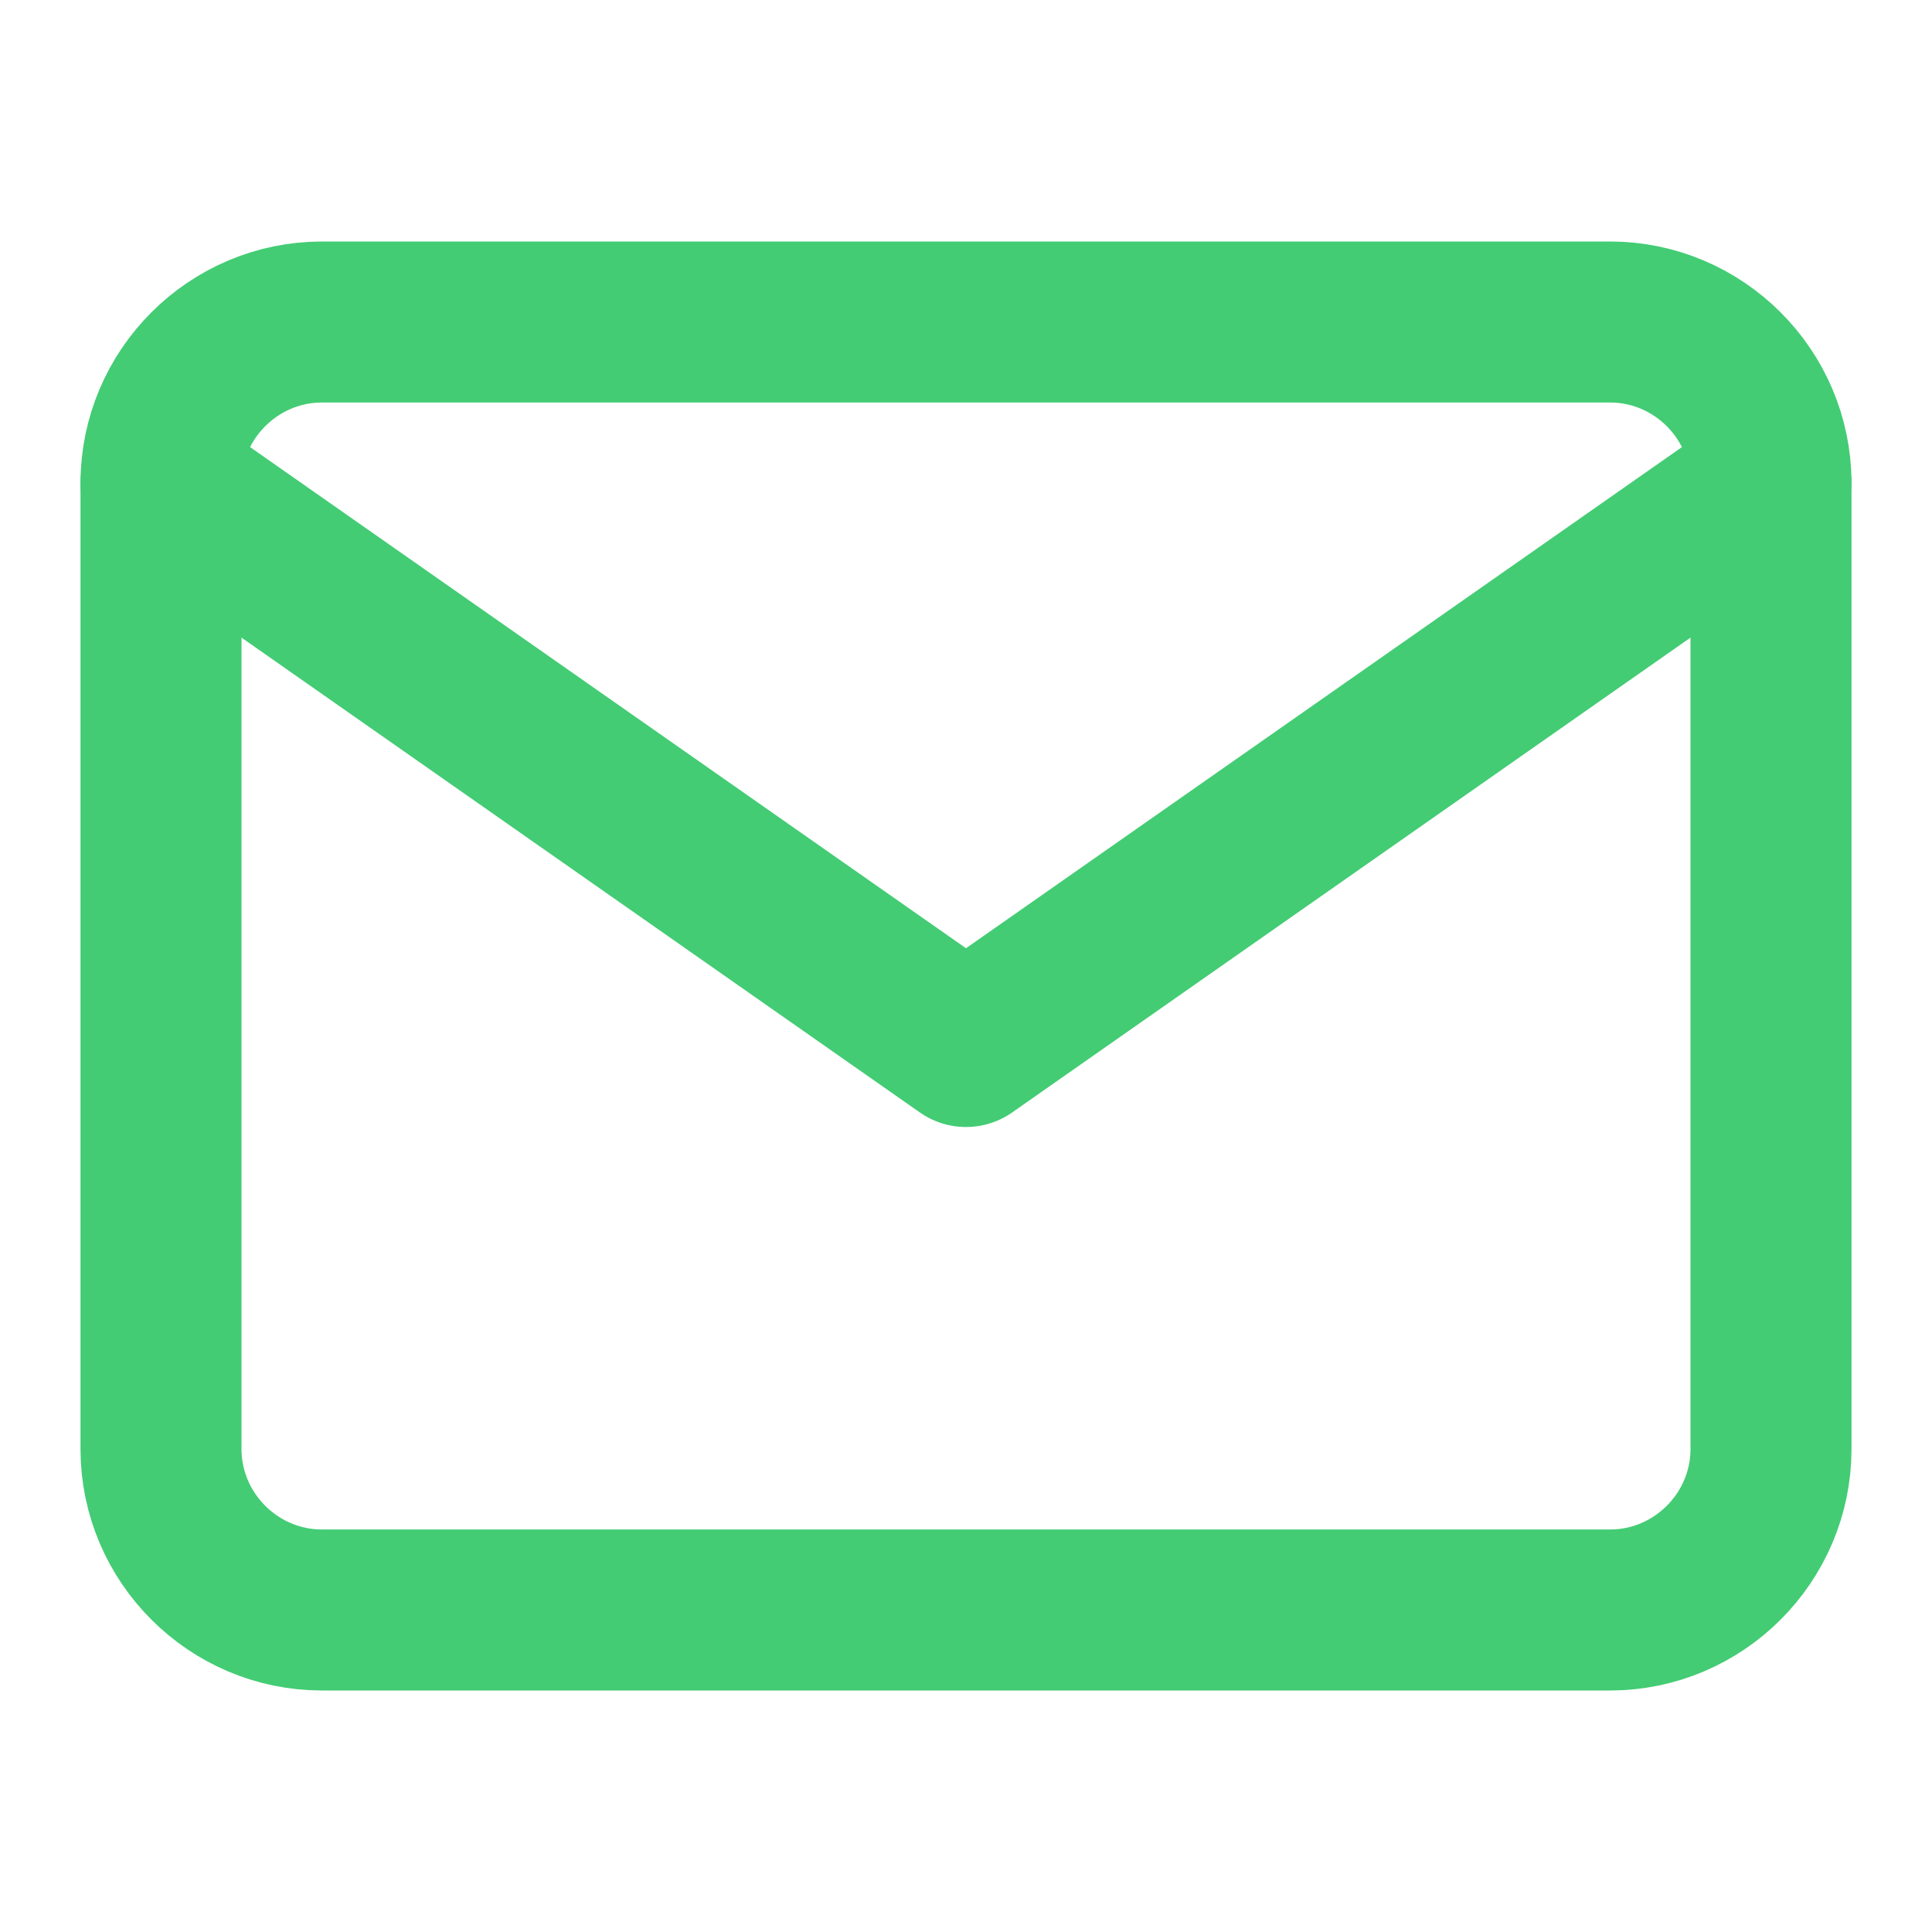
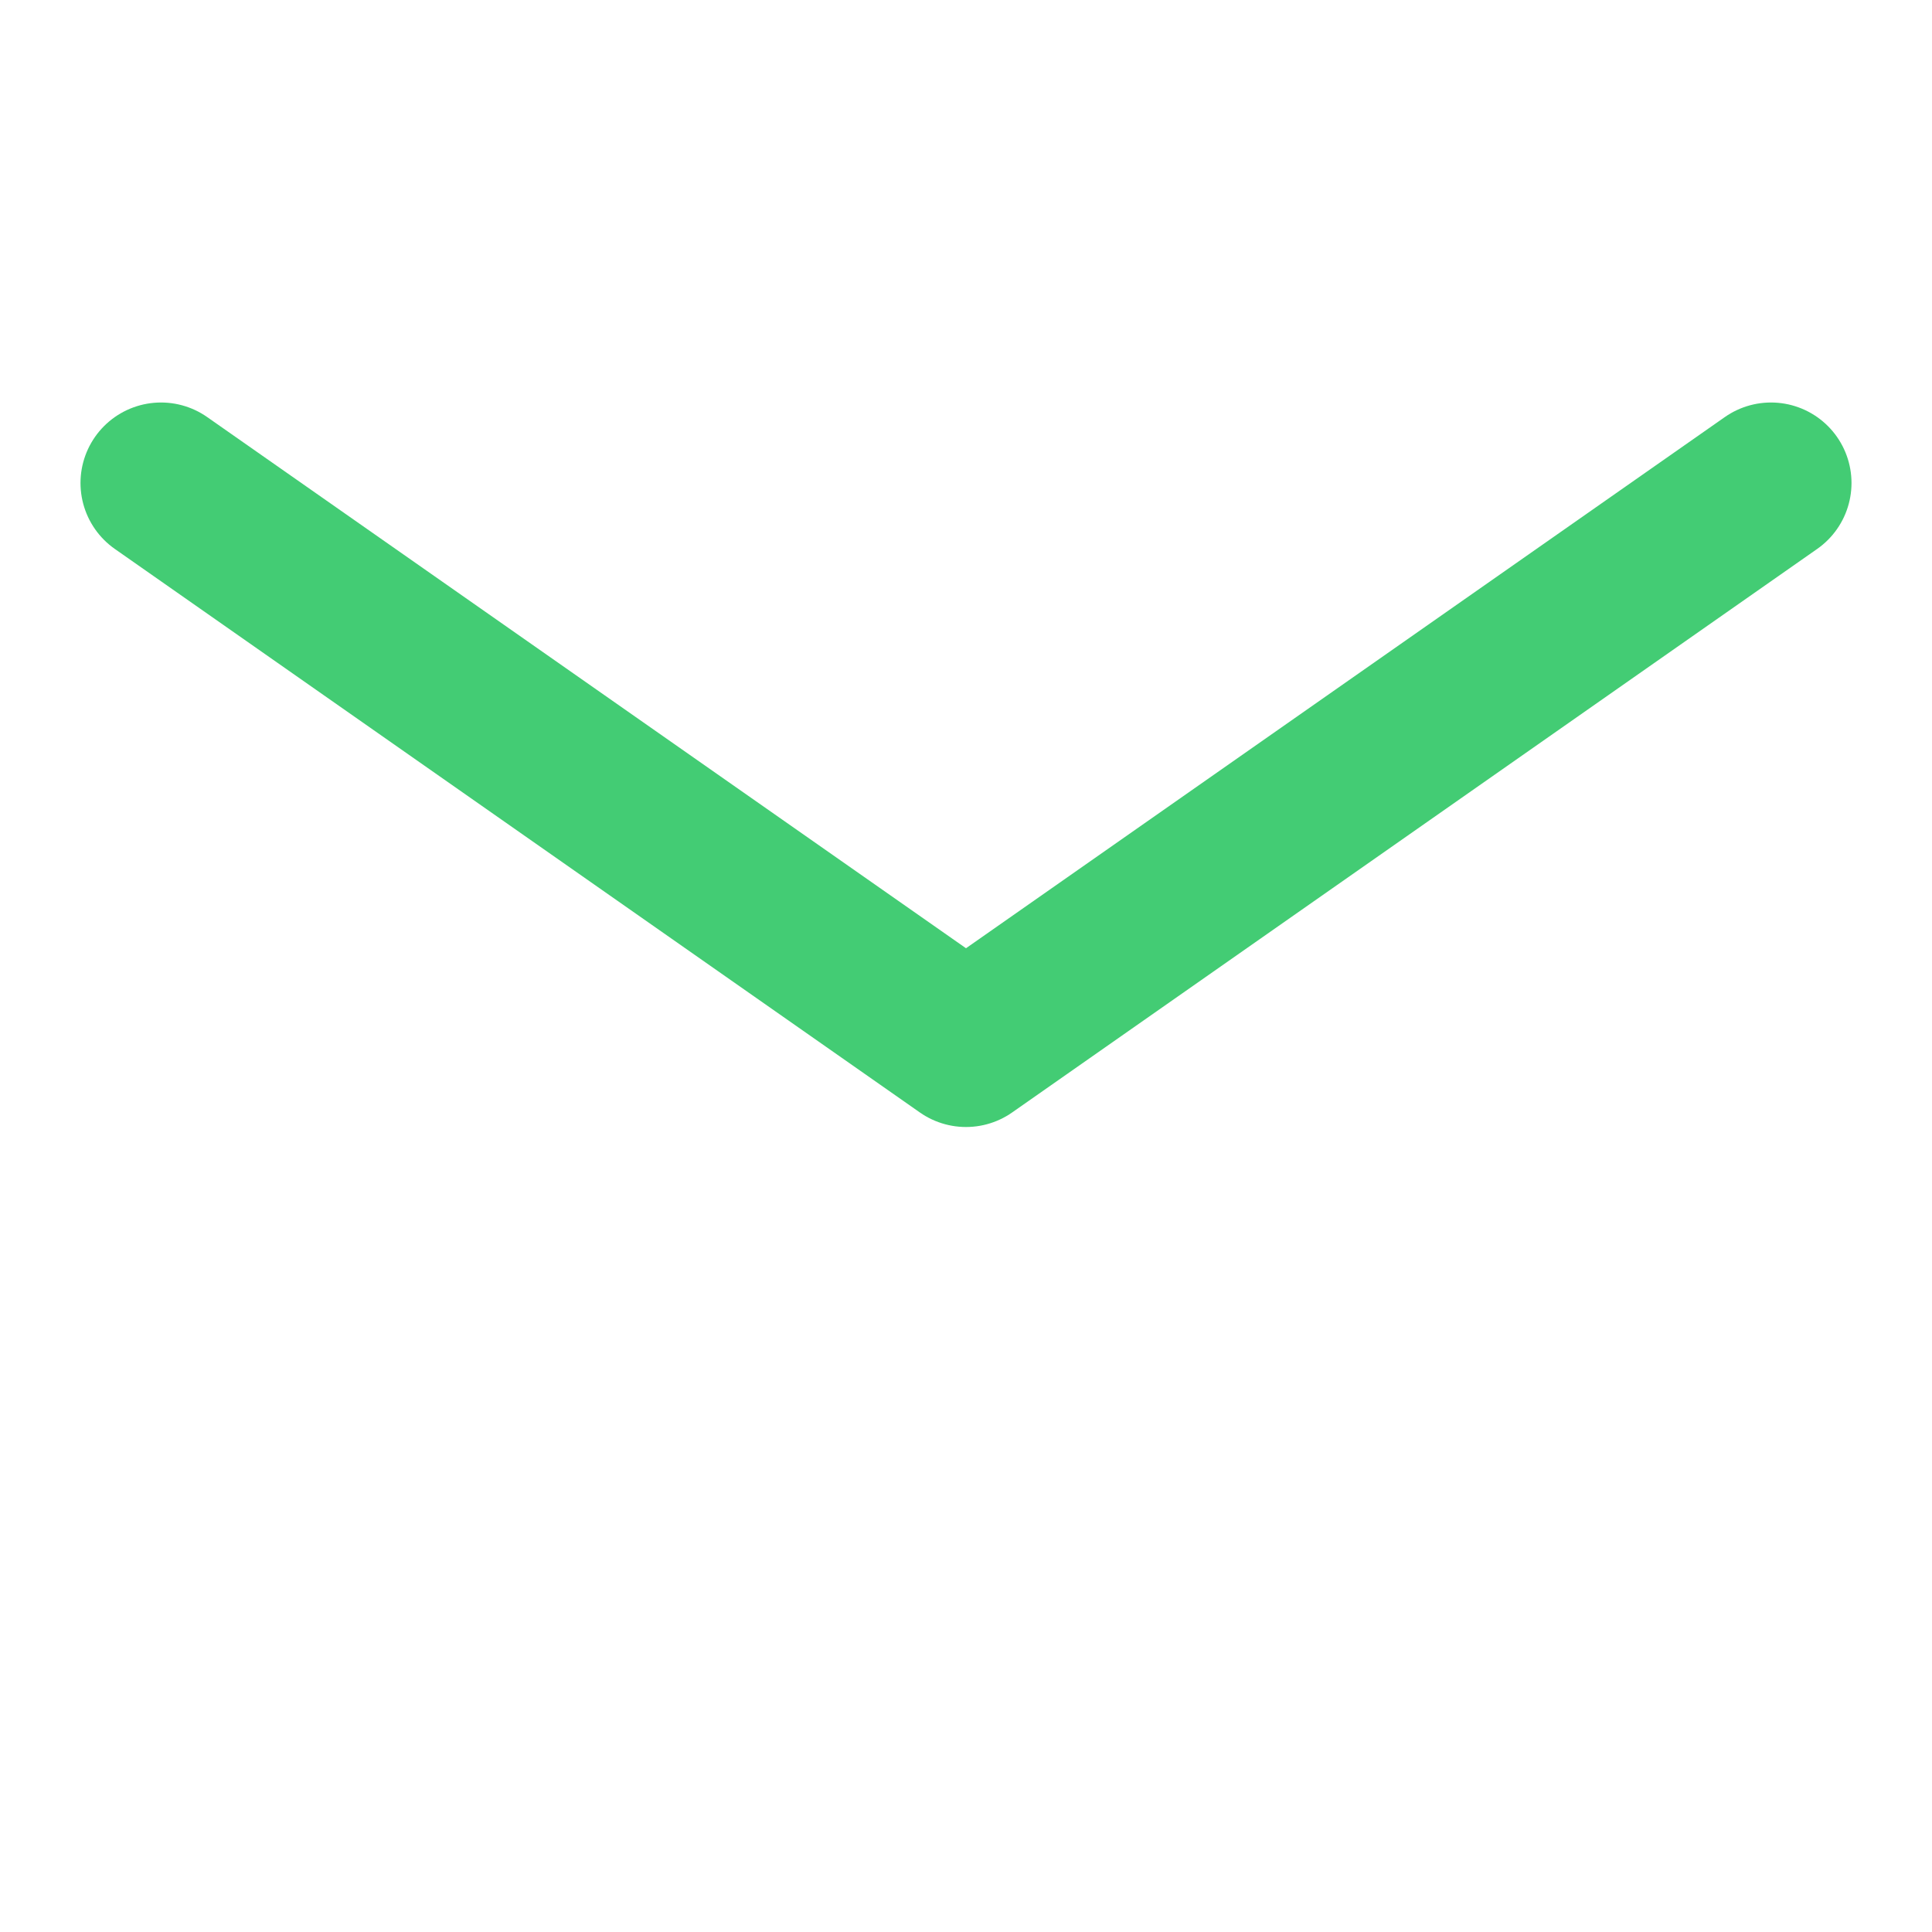
<svg xmlns="http://www.w3.org/2000/svg" width="24" height="24" viewBox="0 0 24 24" fill="none">
-   <path d="M4 4H20C21.1 4 22 4.9 22 6V18C22 19.1 21.1 20 20 20H4C2.9 20 2 19.1 2 18V6C2 4.9 2.9 4 4 4Z" stroke="#43CC74" stroke-width="2" stroke-linecap="round" stroke-linejoin="round" />
  <path d="M22 6L12 13L2 6" stroke="#43CC74" stroke-width="2" stroke-linecap="round" stroke-linejoin="round" />
</svg>